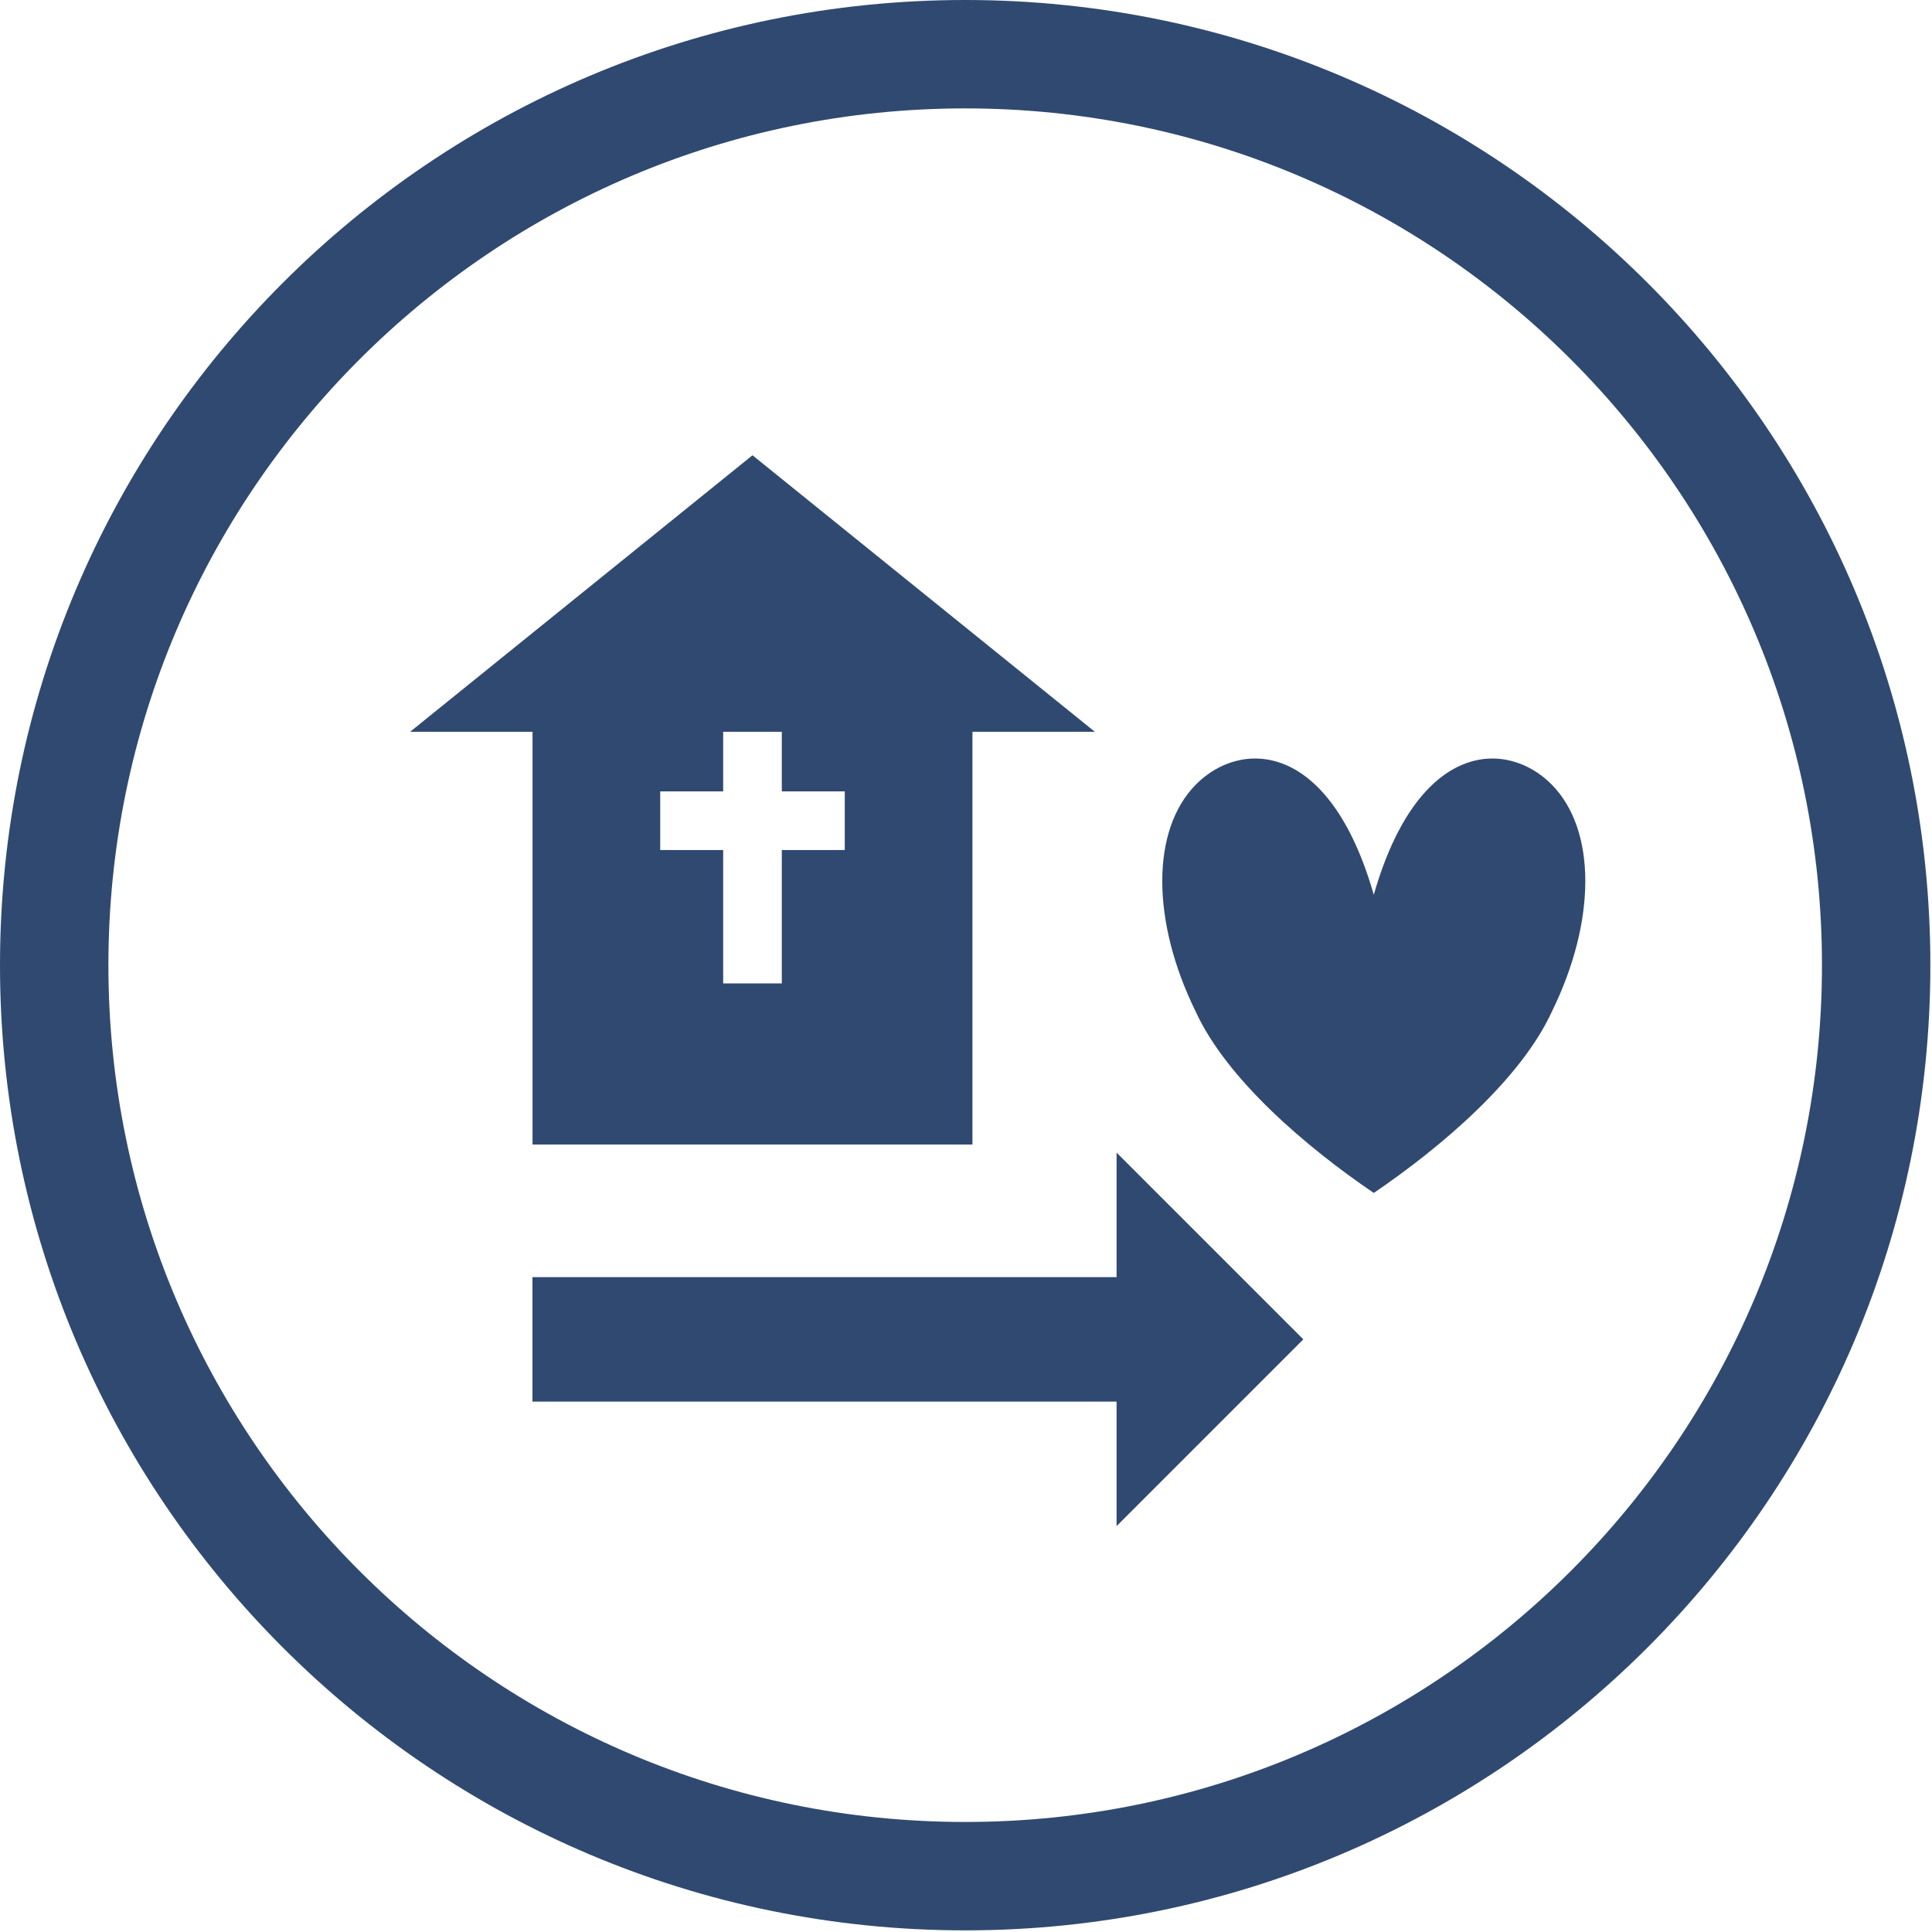
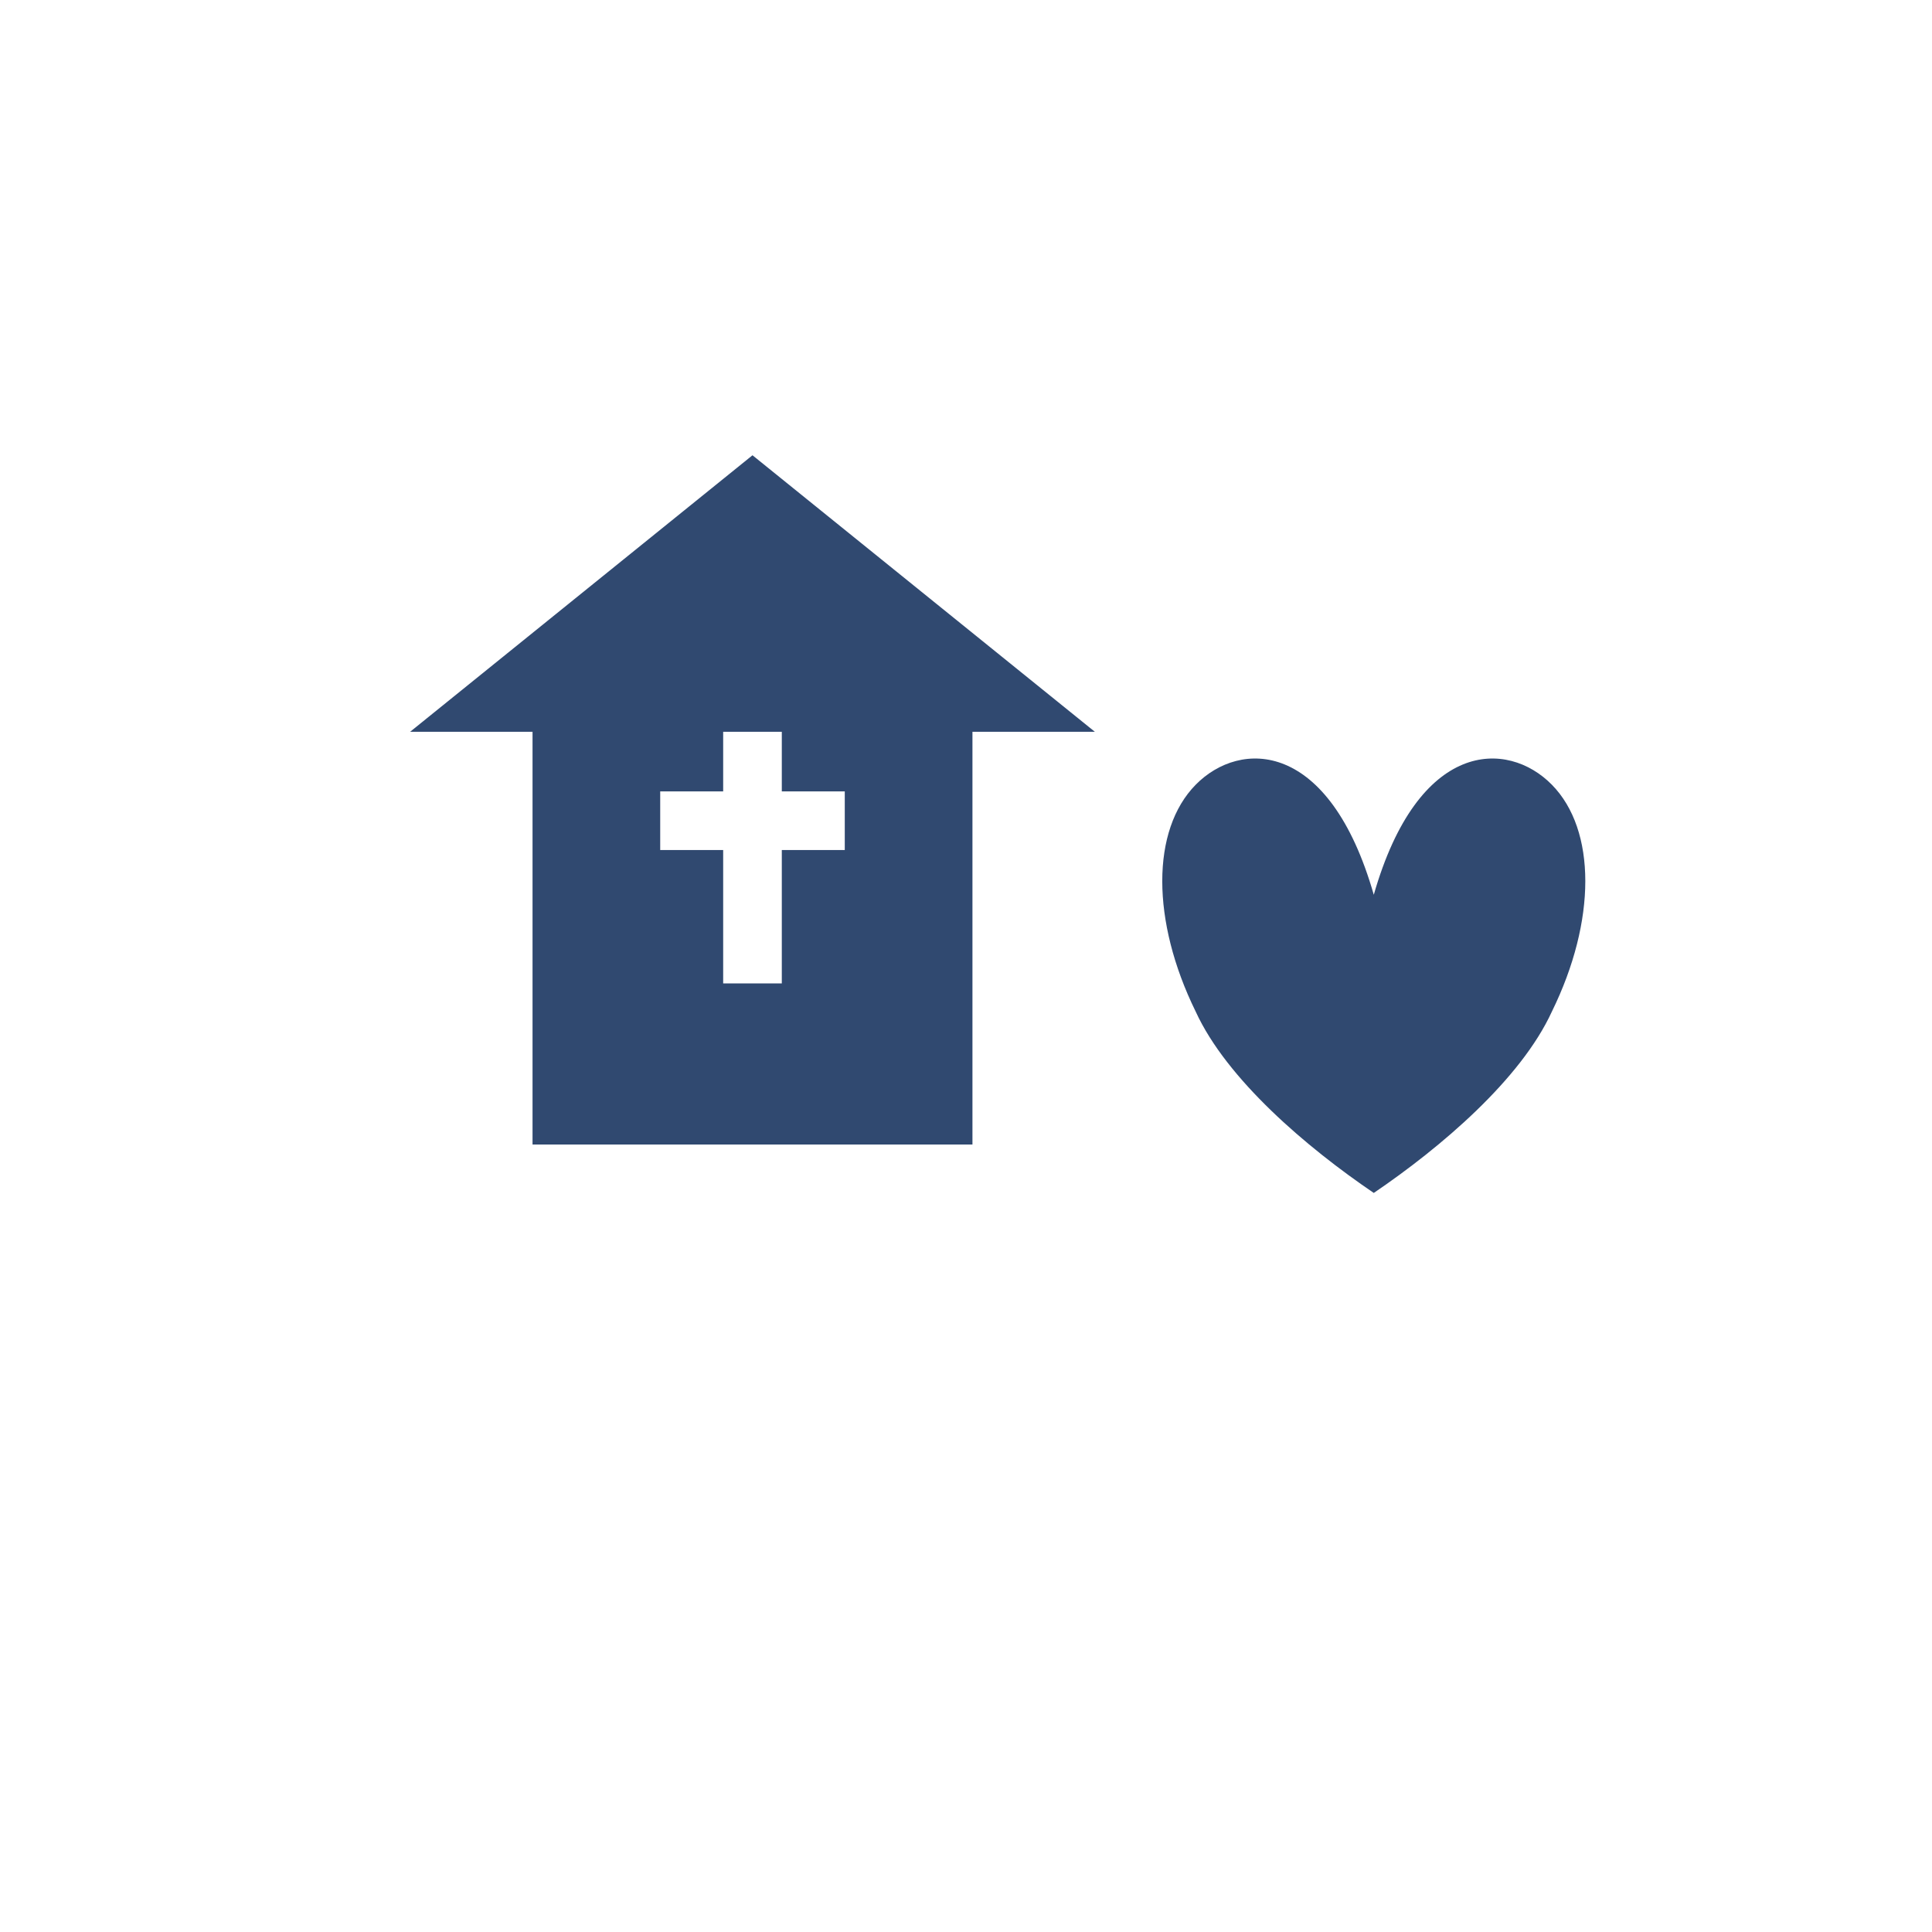
<svg xmlns="http://www.w3.org/2000/svg" width="100%" height="100%" viewBox="0 0 1015 1015" version="1.1" xml:space="preserve" style="fill-rule:evenodd;clip-rule:evenodd;stroke-linejoin:round;stroke-miterlimit:2;">
  <g>
-     <path d="M507.07,0c279.859,0 507.07,227.21 507.07,507.07c-0,279.859 -227.211,507.07 -507.07,507.07c-279.86,-0 -507.07,-227.211 -507.07,-507.07c0,-279.86 227.21,-507.07 507.07,-507.07Zm-0,56.949c248.428,-0 450.121,201.692 450.121,450.121c-0,248.428 -201.693,450.121 -450.121,450.121c-248.429,-0 -450.121,-201.693 -450.121,-450.121c-0,-248.429 201.692,-450.121 450.121,-450.121Z" style="fill:#304970;" />
    <path d="M279.772,384.45l-64.304,-0l179.861,-145.27l179.862,145.27l-64.304,-0l-0,216.834l-231.115,0l0,-216.834Zm130.959,31.319l-0,-31.319l-30.803,-0l0,31.319l-33.08,-0l-0,30.803l33.08,-0l0,70.063l30.803,0l-0,-70.063l33.08,-0l0,-30.803l-33.08,-0Z" style="fill:#304970;" />
    <path d="M721.733,470.075c23.395,-81.62 70.184,-81.62 93.579,-57.793c23.395,23.827 23.395,71.482 -0,119.136c-16.377,35.741 -58.487,71.482 -93.579,95.309c-35.092,-23.827 -77.202,-59.568 -93.579,-95.309c-23.394,-47.654 -23.394,-95.309 0,-119.136c23.395,-23.827 70.184,-23.827 93.579,57.793Z" style="fill:#304970;" />
-     <path d="M279.727,670.95l306.88,0l-0,-65.401l98.101,98.101l-98.101,98.101l-0,-65.4l-306.88,-0l-0,-65.401Z" style="fill:#304970;" />
  </g>
</svg>